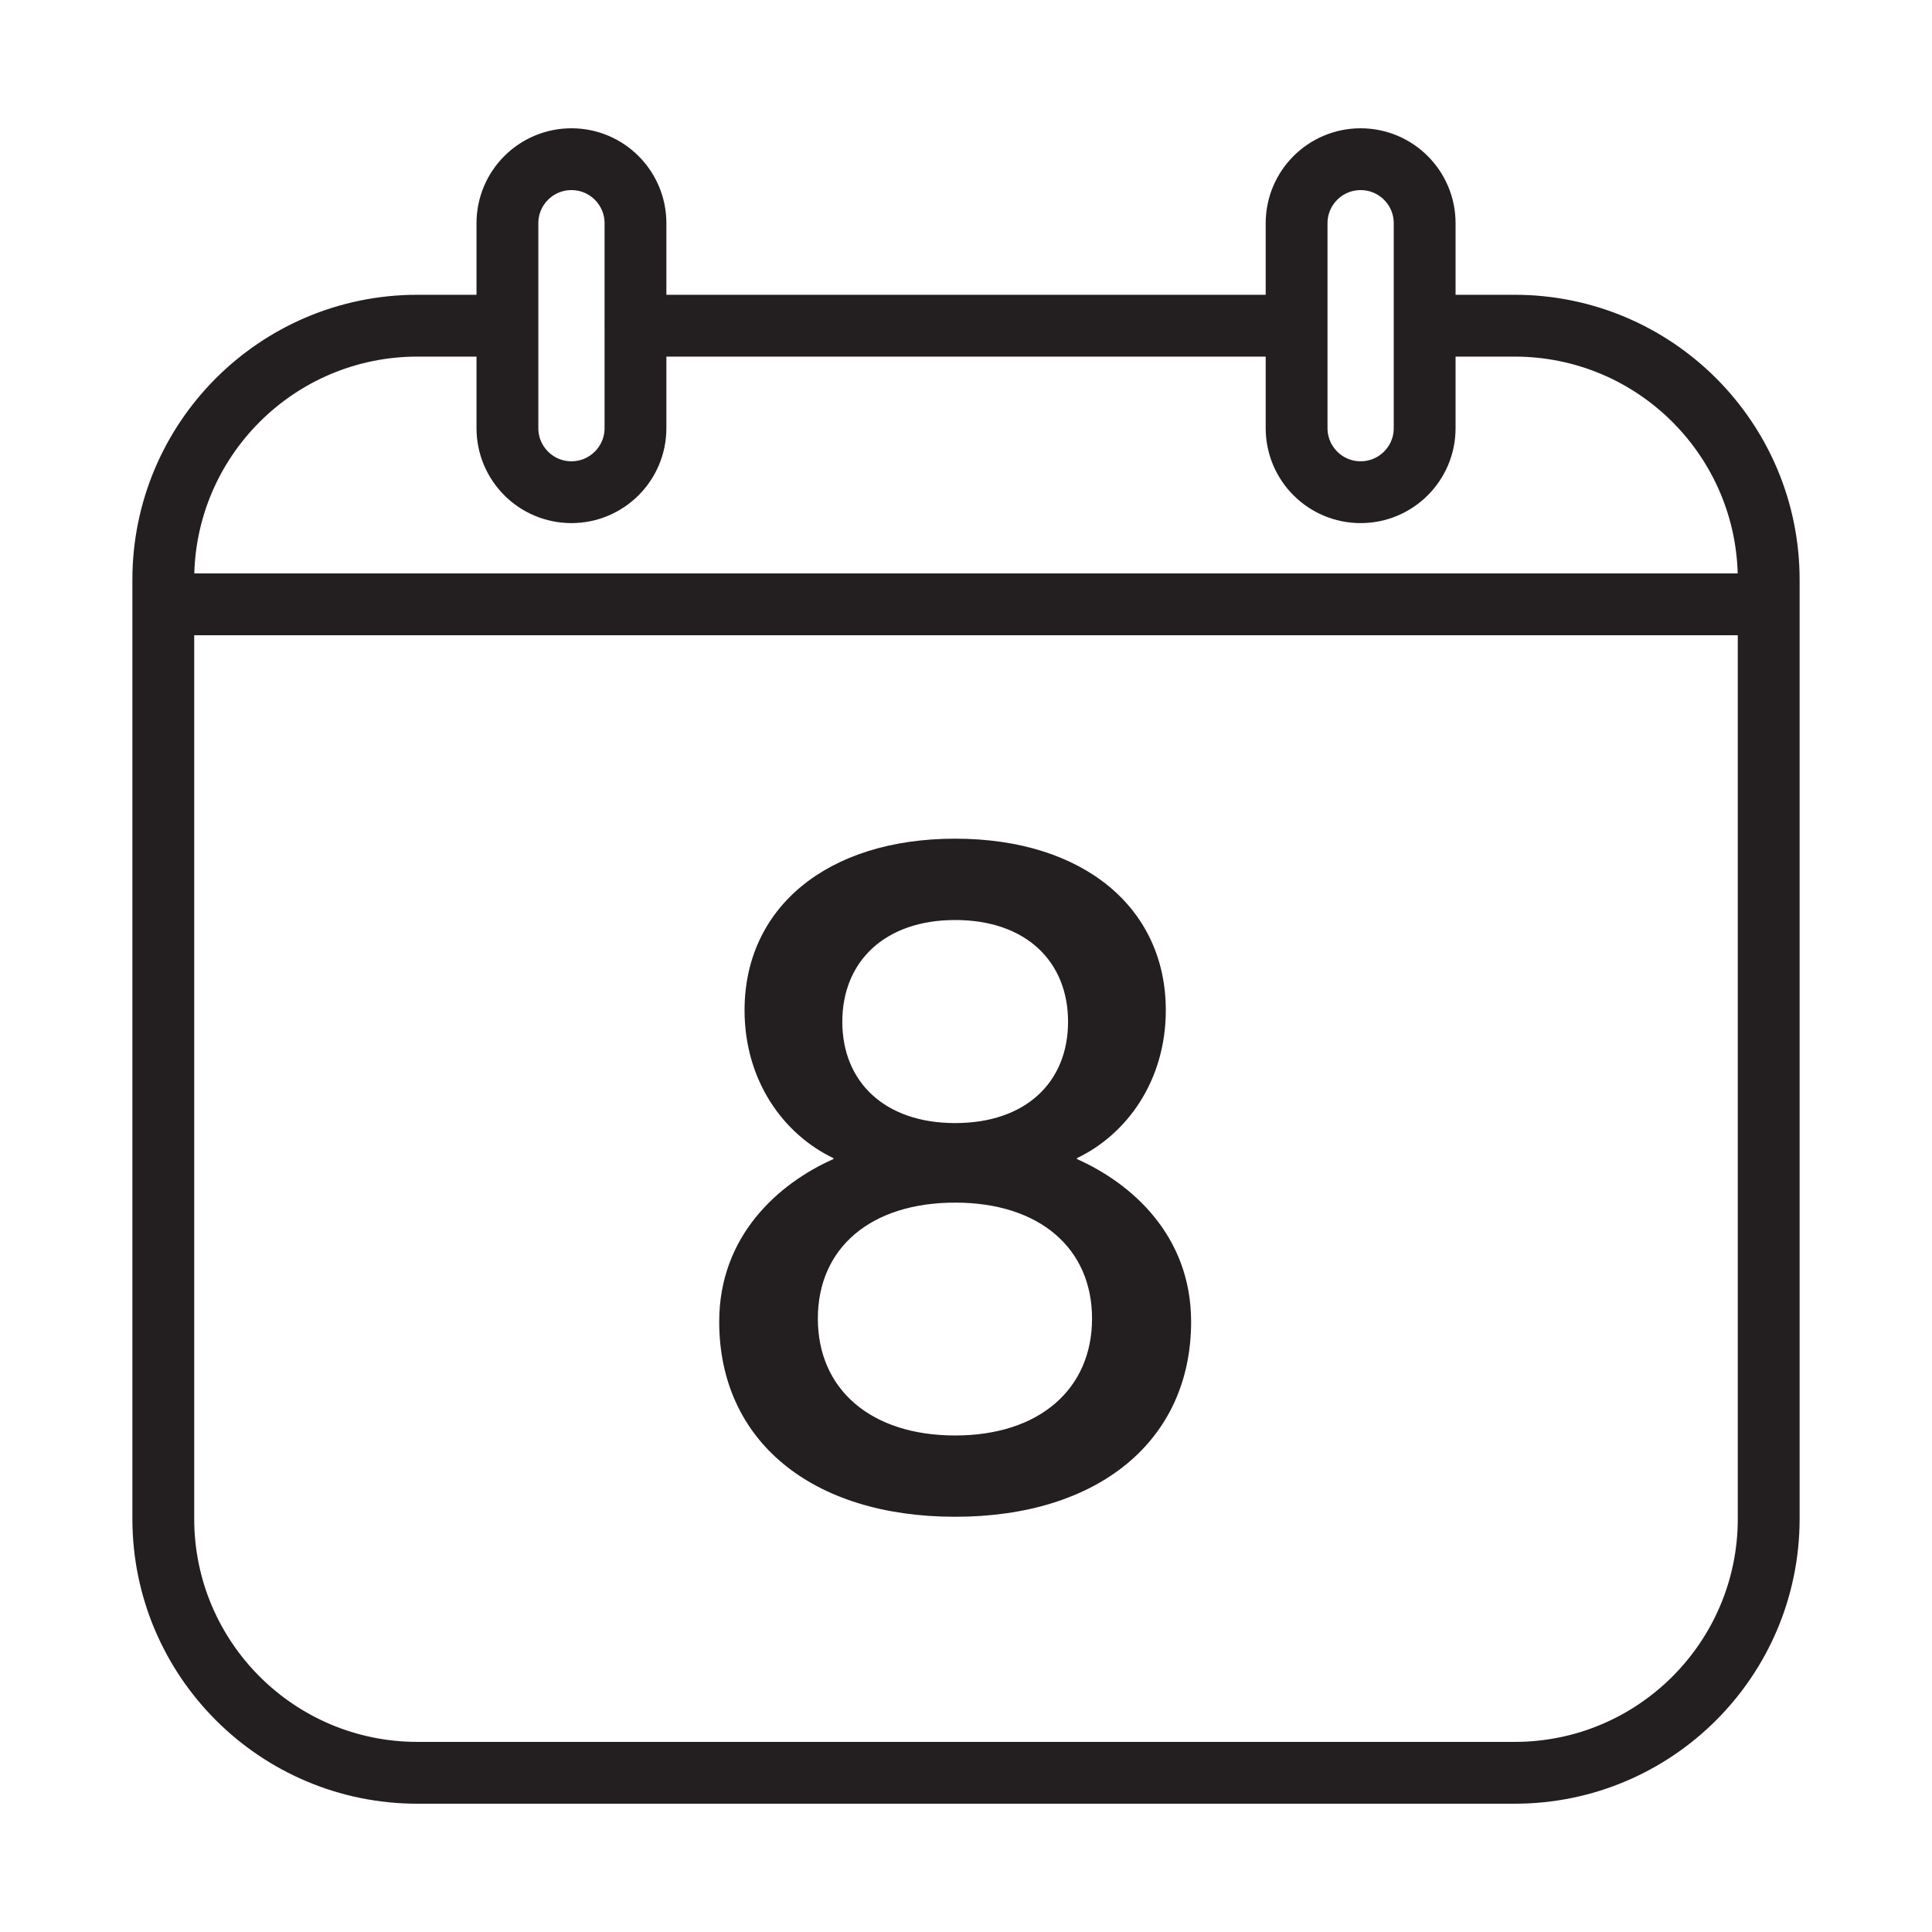
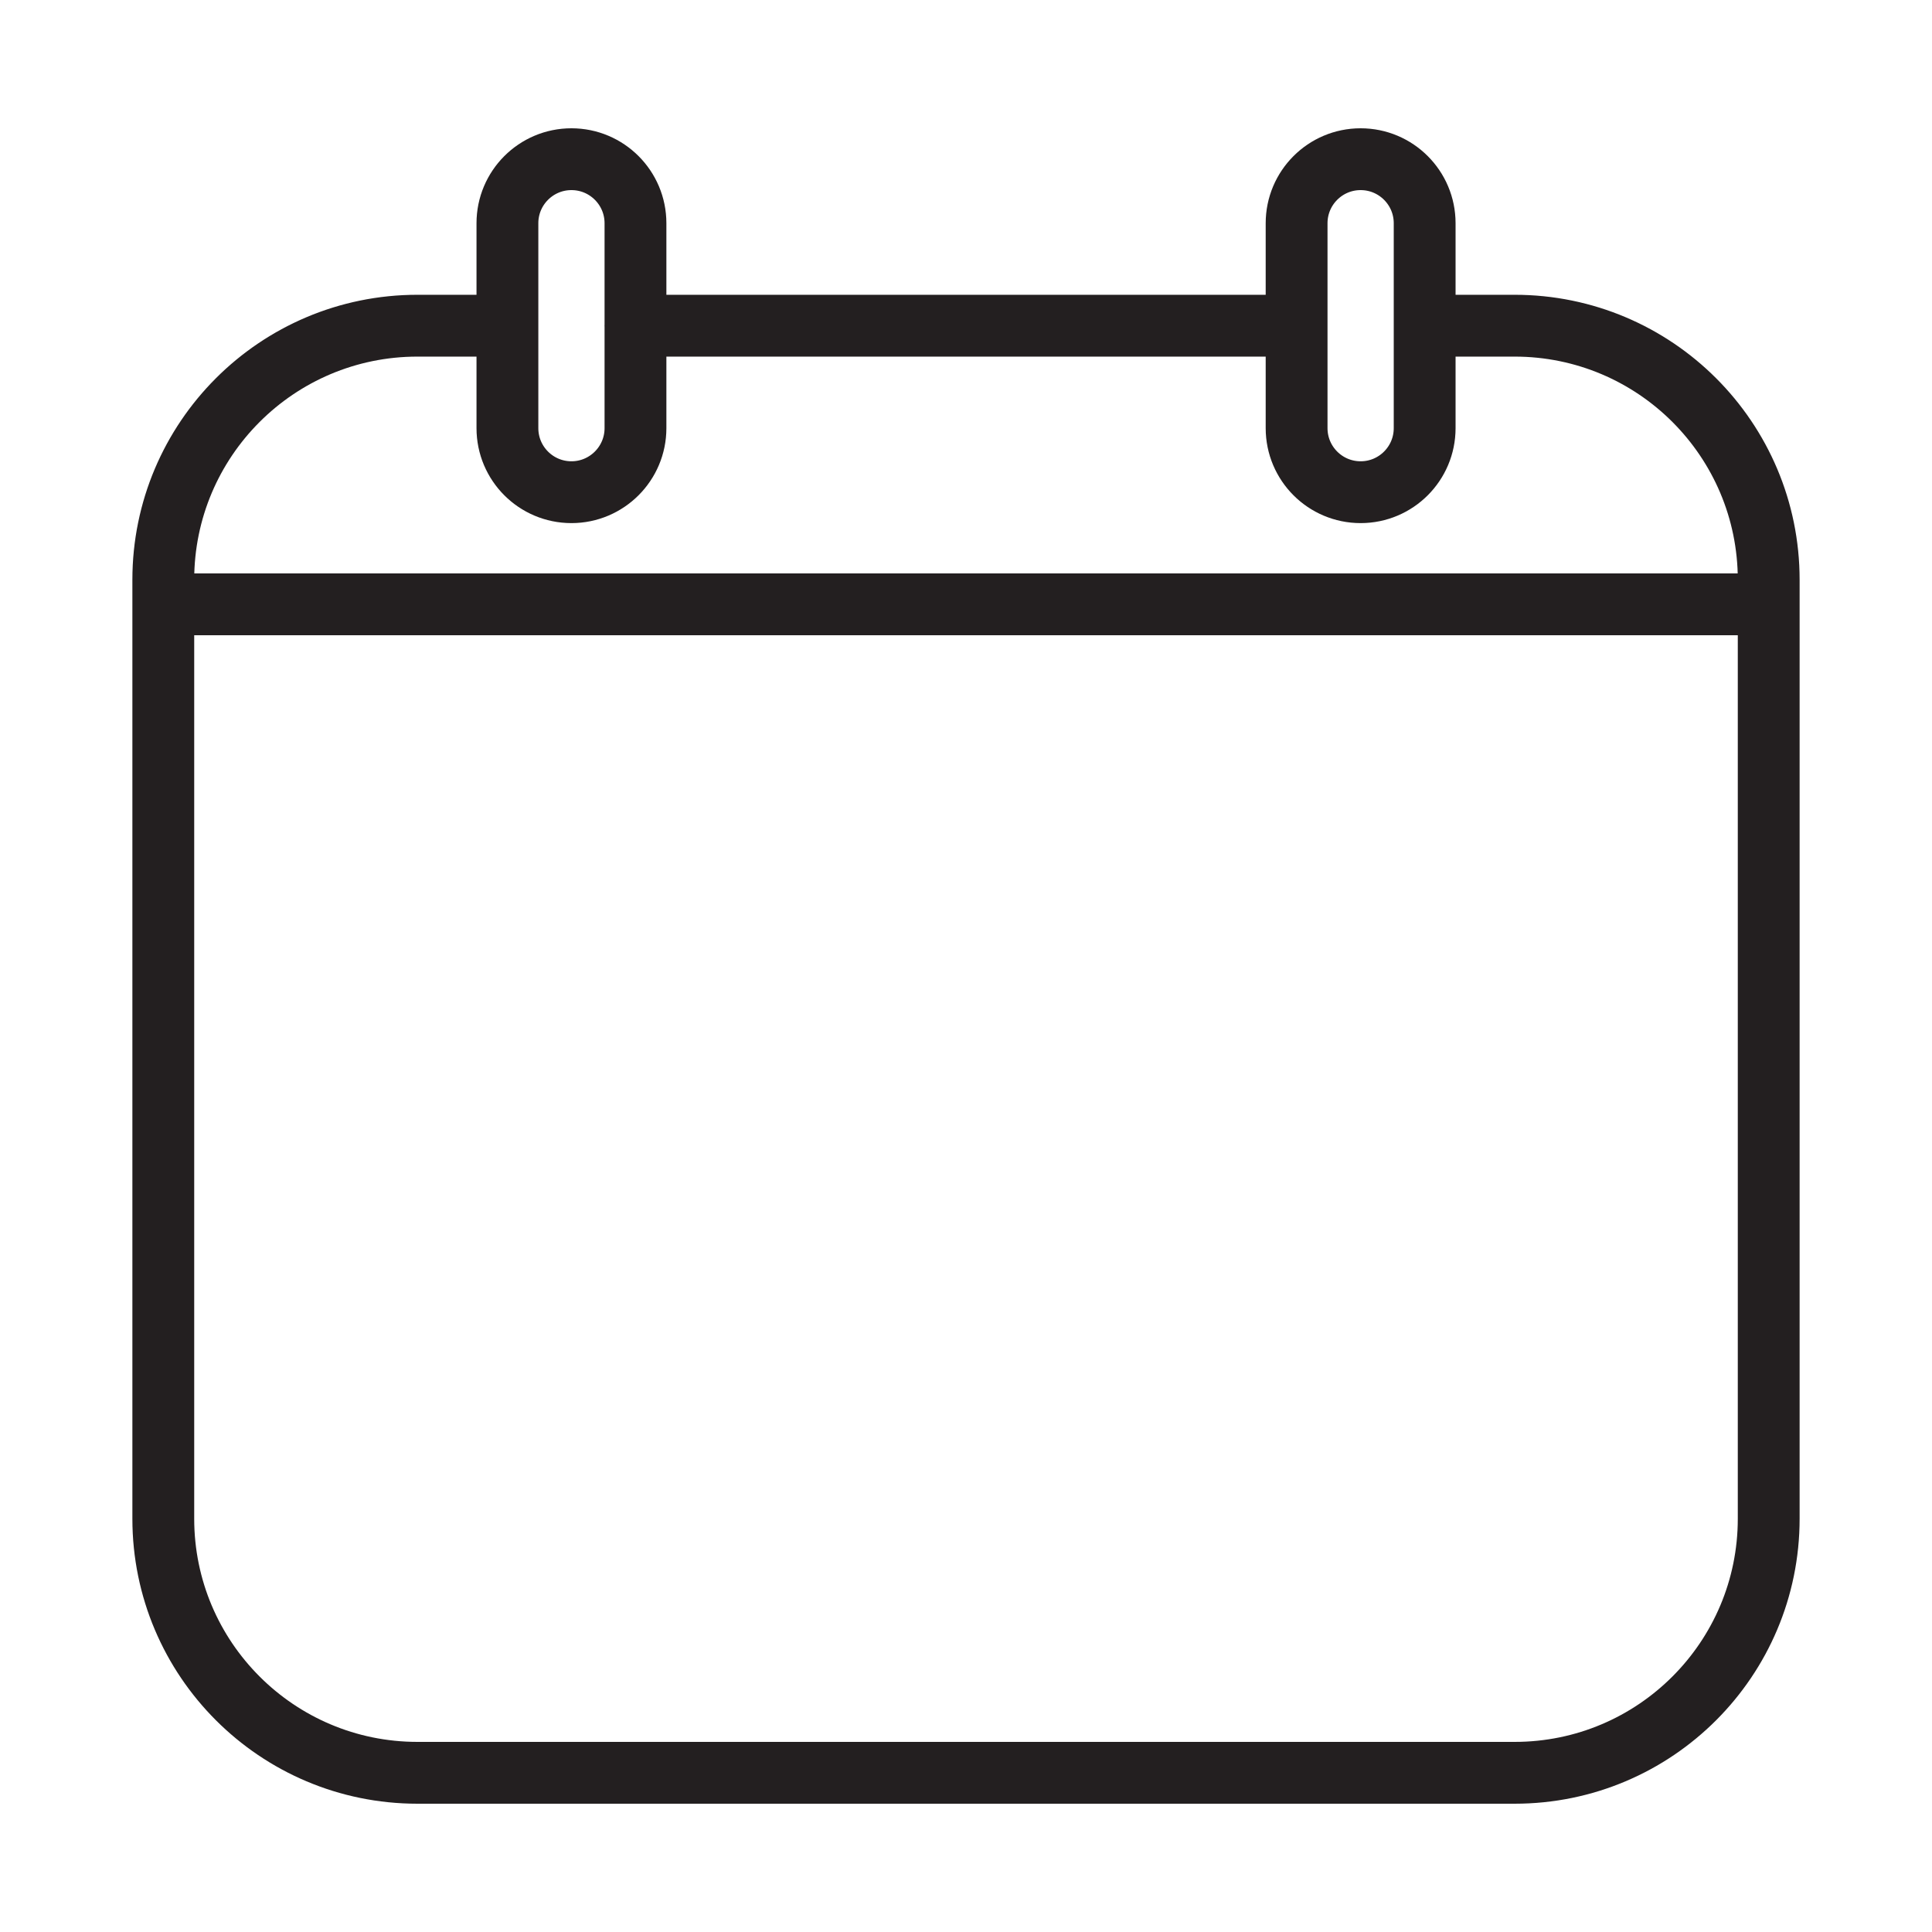
<svg xmlns="http://www.w3.org/2000/svg" viewBox="0 0 500 500" data-name="Layer 1" id="Layer_1">
  <defs>
    <style>
      .cls-1 {
        fill: #231f20;
      }

      .cls-2 {
        fill: none;
        stroke: #231f20;
        stroke-linecap: round;
        stroke-linejoin: round;
        stroke-width: 16px;
      }
    </style>
  </defs>
  <path d="m368.7,84.29h23.28c36.33,0,65.76,29.45,65.76,65.76v242.99c0,36.31-29.43,65.76-65.76,65.76H108.04c-36.33,0-65.78-29.45-65.78-65.76v-242.99c0-36.31,29.45-65.76,65.78-65.76h23.28m33.13,0h171.11M42.26,156.4h415.48m-309.85-29.02h0c-9.16,0-16.57-7.43-16.57-16.57v-53.04c0-9.14,7.41-16.57,16.57-16.57s16.57,7.43,16.57,16.57v53.04c0,9.14-7.43,16.57-16.57,16.57Zm204.24,0h0c-9.16,0-16.57-7.43-16.57-16.57v-53.04c0-9.14,7.41-16.57,16.57-16.57s16.57,7.43,16.57,16.57v53.04c0,9.14-7.41,16.57-16.57,16.57Z" class="cls-2" />
-   <path d="m247.2,371.5c-21.85,0-35.54-11.96-35.54-30.25s13.68-30.01,35.54-30.01,35.42,11.85,35.42,30.01-13.57,30.25-35.42,30.25m0-80.85c-18.29,0-29.21-10.69-29.21-26.22s10.93-26.33,29.21-26.33,29.21,10.7,29.21,26.33-10.93,26.22-29.21,26.22m0,101.89c37.03,0,61.06-19.67,61.06-50.49,0-22.19-15.29-35.76-29.55-42.09v-.23c12.99-6.21,23-20.12,23-38.29,0-26.45-21.27-44.39-54.51-44.39s-54.51,17.94-54.51,44.39c0,18.17,10,32.08,23,38.29v.23c-14.26,6.33-29.56,19.9-29.56,42.09,0,30.82,23.92,50.49,61.07,50.49" class="cls-1" />
</svg>